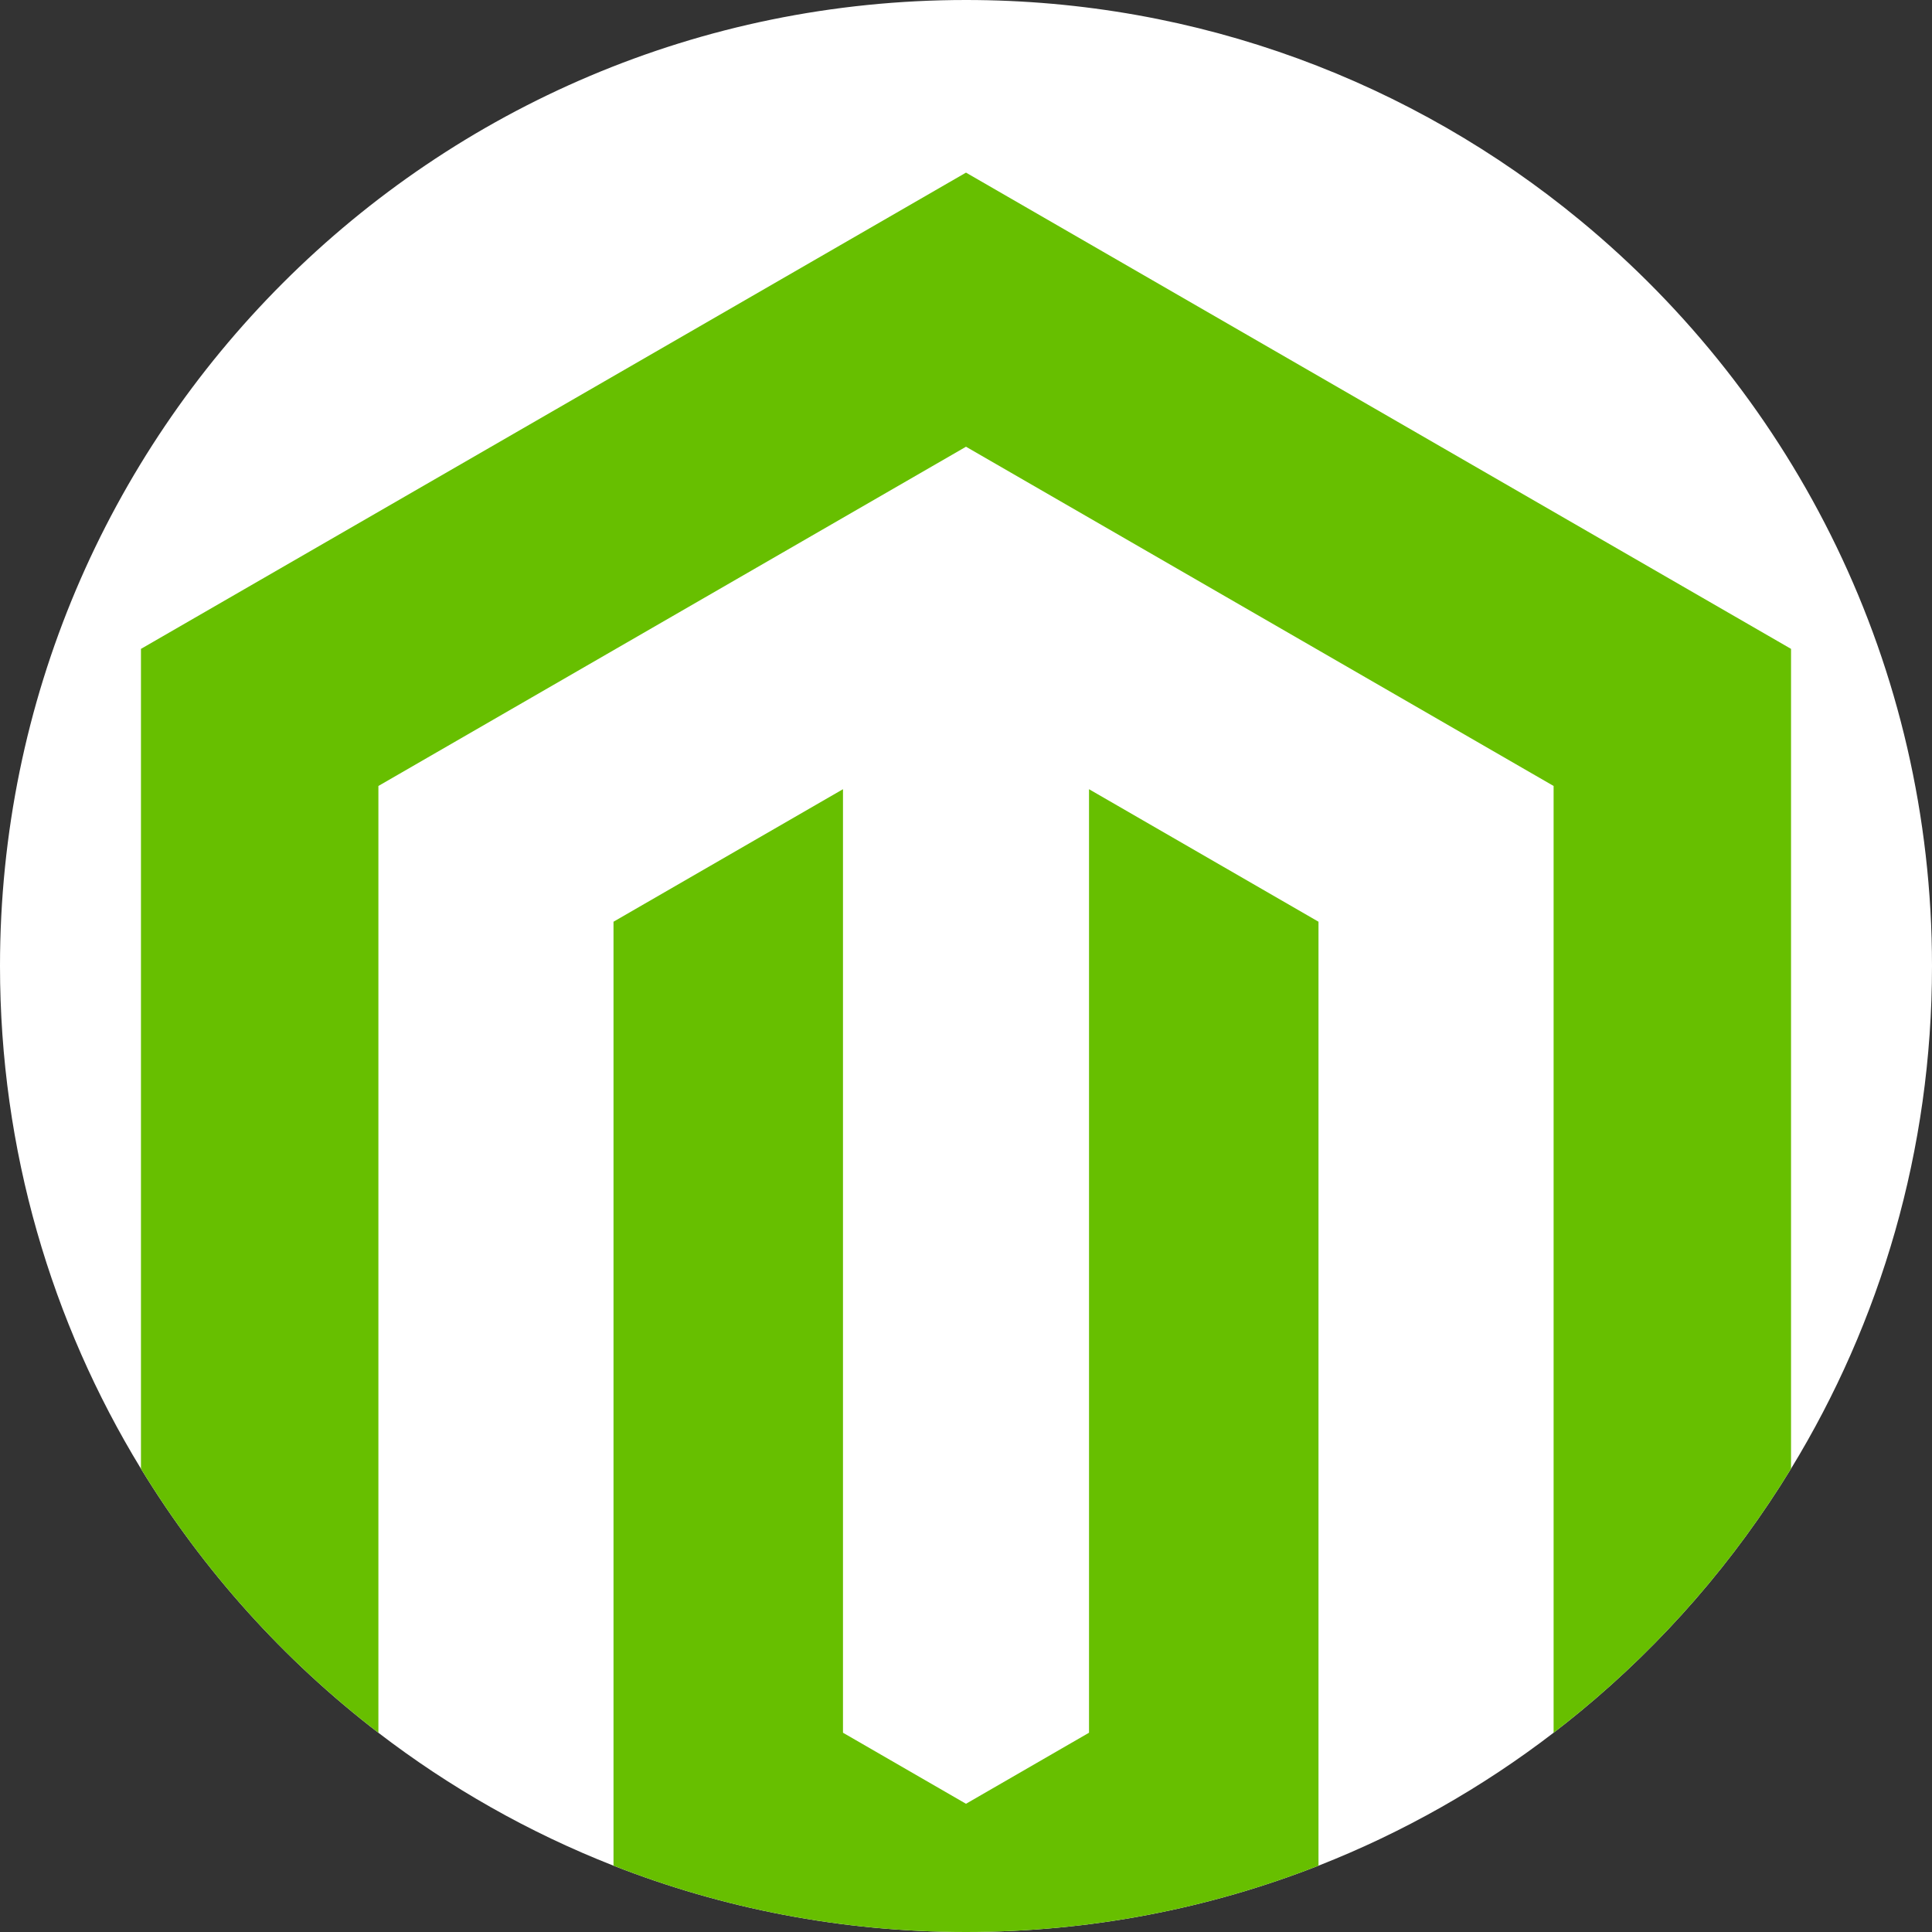
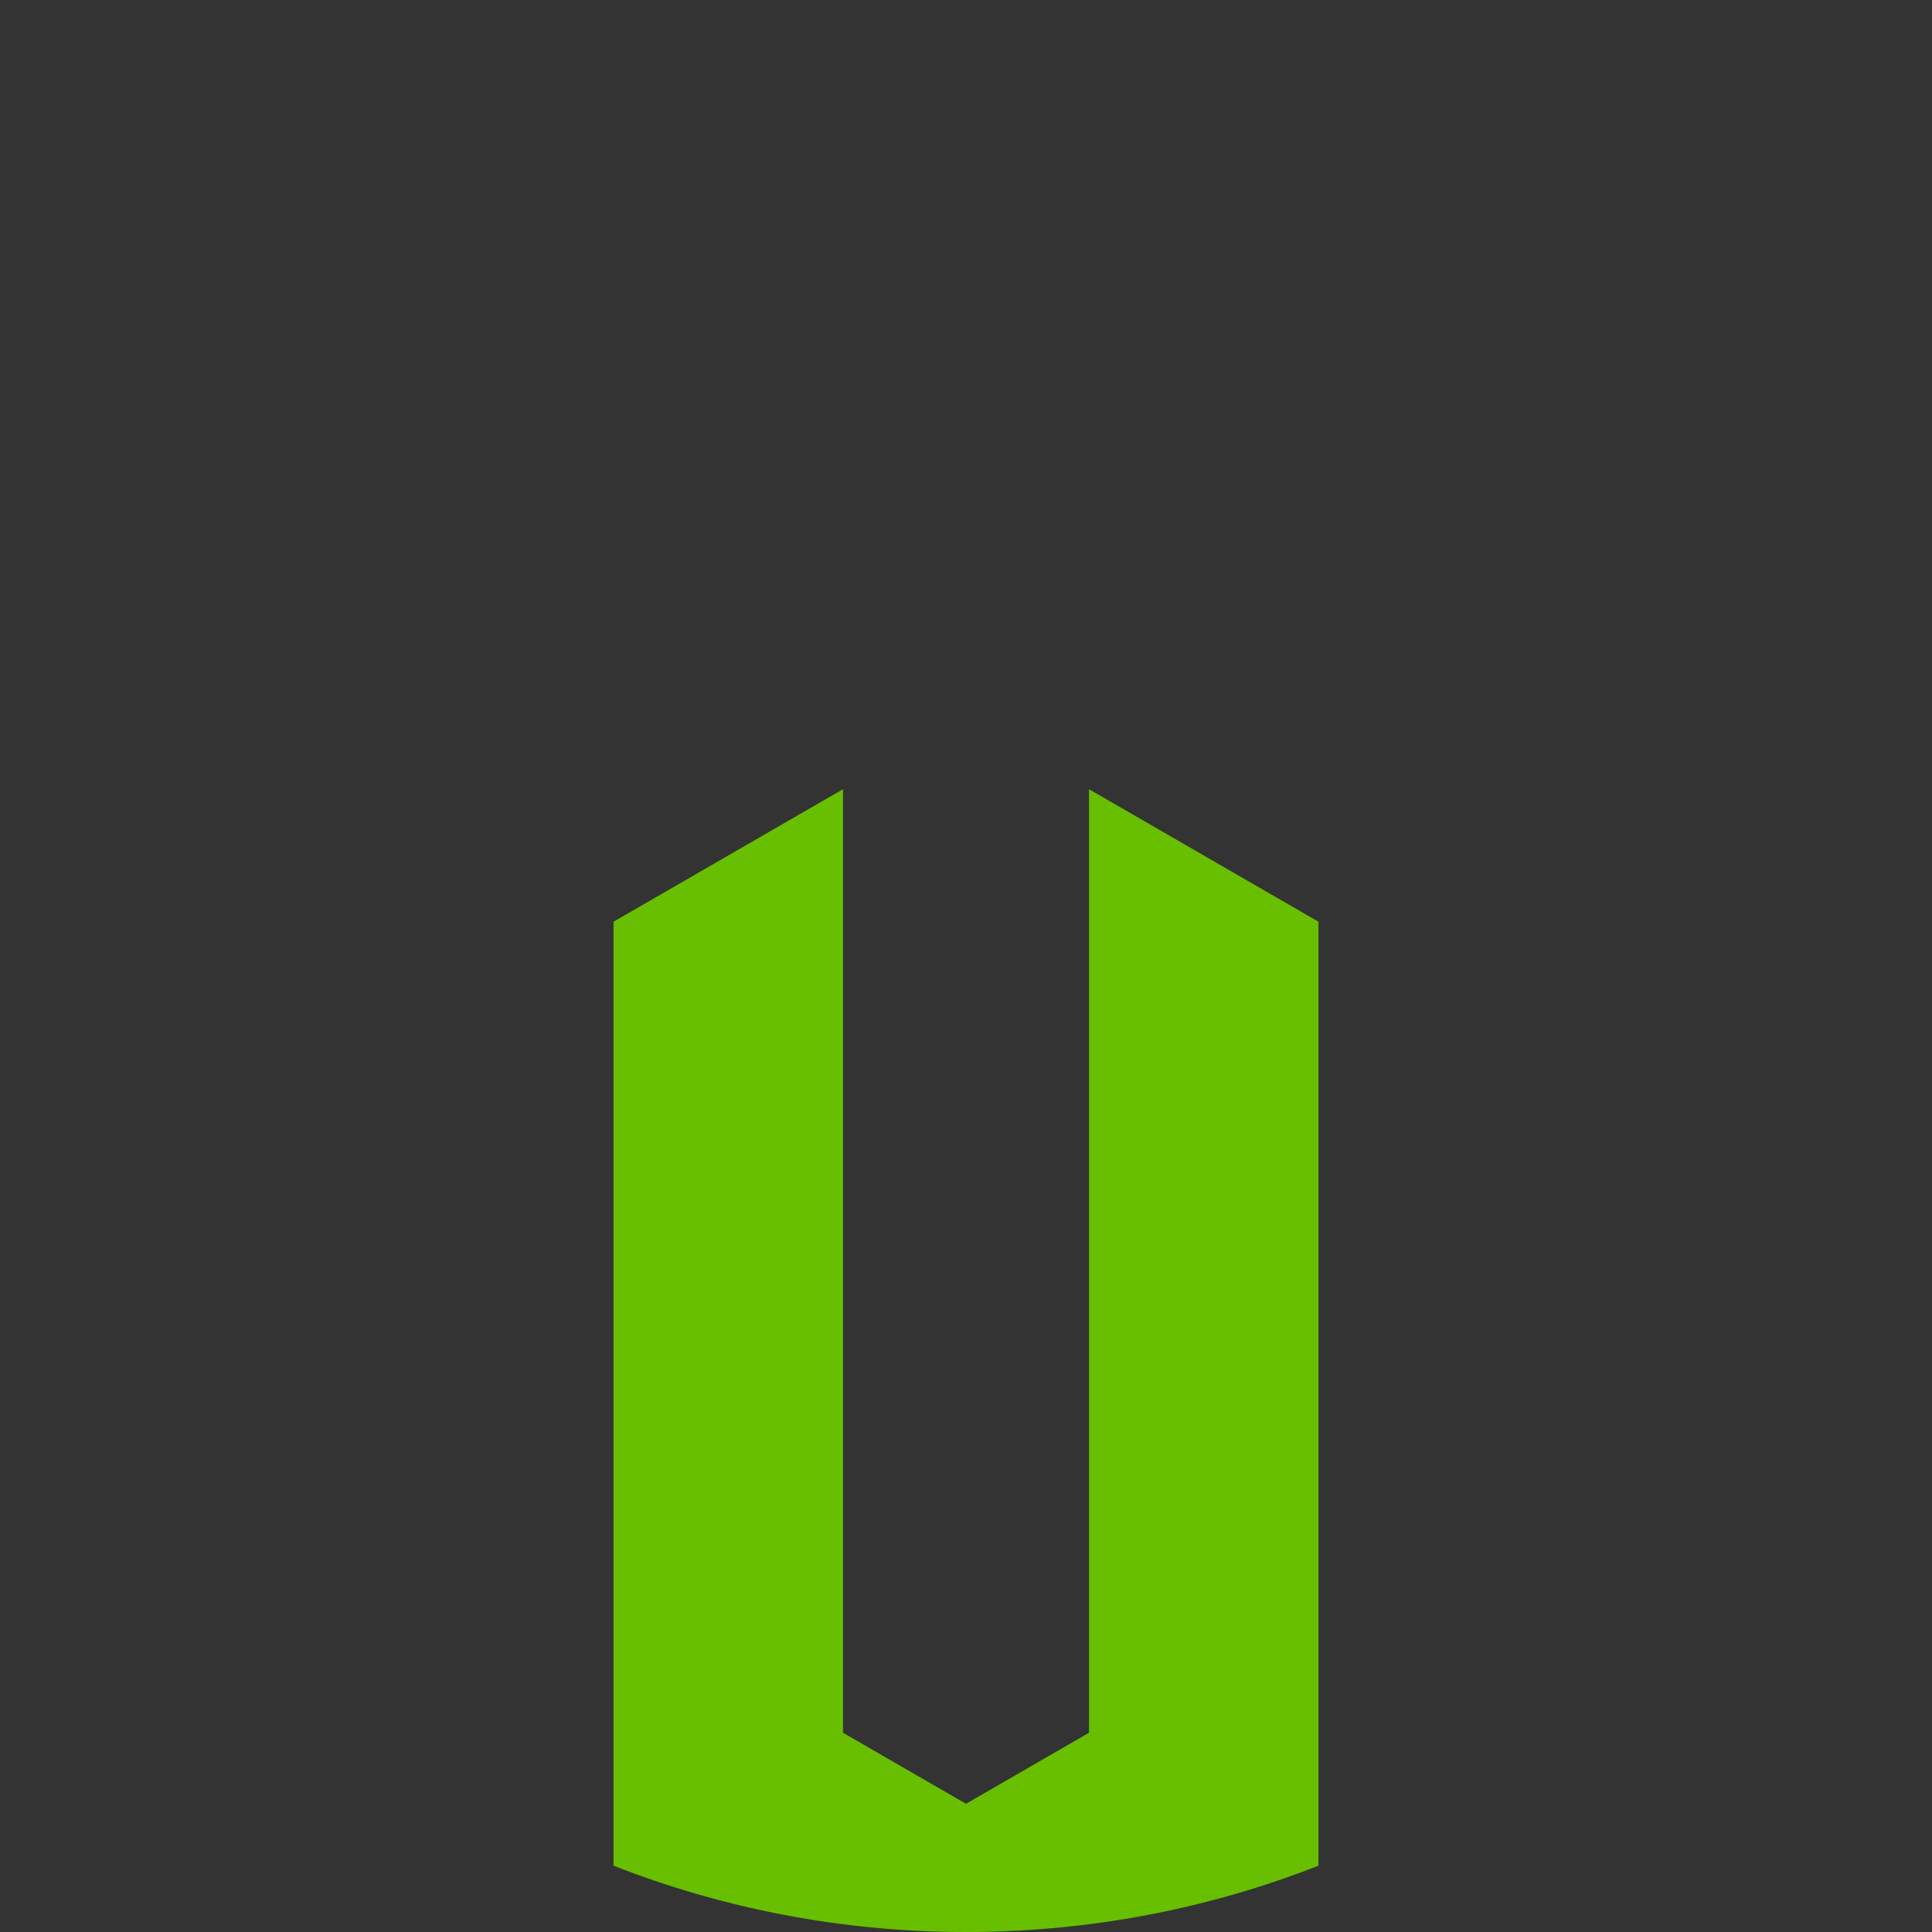
<svg xmlns="http://www.w3.org/2000/svg" version="1.1" id="Capa_1" x="0px" y="0px" viewBox="0 0 512 512" style="enable-background:new 0 0 512 512;" xml:space="preserve" width="512px" height="512px" class="">
  <rect x="0" y="0" width="512" height="512" fill="#333333" stroke="none" />
  <g>
-     <path style="fill:#FFFFFF" d="M512,256c0,48.797-13.657,94.407-37.355,133.214c-14.952,24.503-33.917,46.289-55.965,64.449  c-2.288,1.881-4.608,3.73-6.959,5.528c-18.871,14.493-39.811,26.405-62.307,35.234C320.481,505.772,288.966,512,256,512  s-64.47-6.228-93.414-17.575c-22.497-8.819-43.436-20.741-62.307-35.223c-25.036-19.205-46.414-42.945-62.924-69.977  C13.657,350.417,0,304.797,0,256C0,114.615,114.615,0,256,0c61.785,0,118.45,21.88,162.68,58.337C475.669,105.284,512,176.4,512,256  z" data-original="#F0EFEB" class="active-path" data-old_color="#ffffff" />
    <g>
      <path style="fill:#67BF00" d="M349.414,244.266v250.159C320.481,505.772,288.966,512,256,512s-64.47-6.228-93.414-17.575V244.266   l60.813-35.119v250.044L256,478.02l32.601-18.829V209.147L349.414,244.266z" data-original="#F36306" class="" data-old_color="#67bf00" />
-       <path style="fill:#67BF00" d="M474.645,171.959v217.255c-14.952,24.503-33.917,46.289-55.965,64.449   c-2.288,1.881-4.608,3.73-6.959,5.528V208.29L256,118.387L100.279,208.29v250.911c-25.036-19.205-46.414-42.945-62.924-69.977   V171.959L256,45.746L474.645,171.959z" data-original="#F36306" class="" data-old_color="#67bf00" />
    </g>
  </g>
</svg>